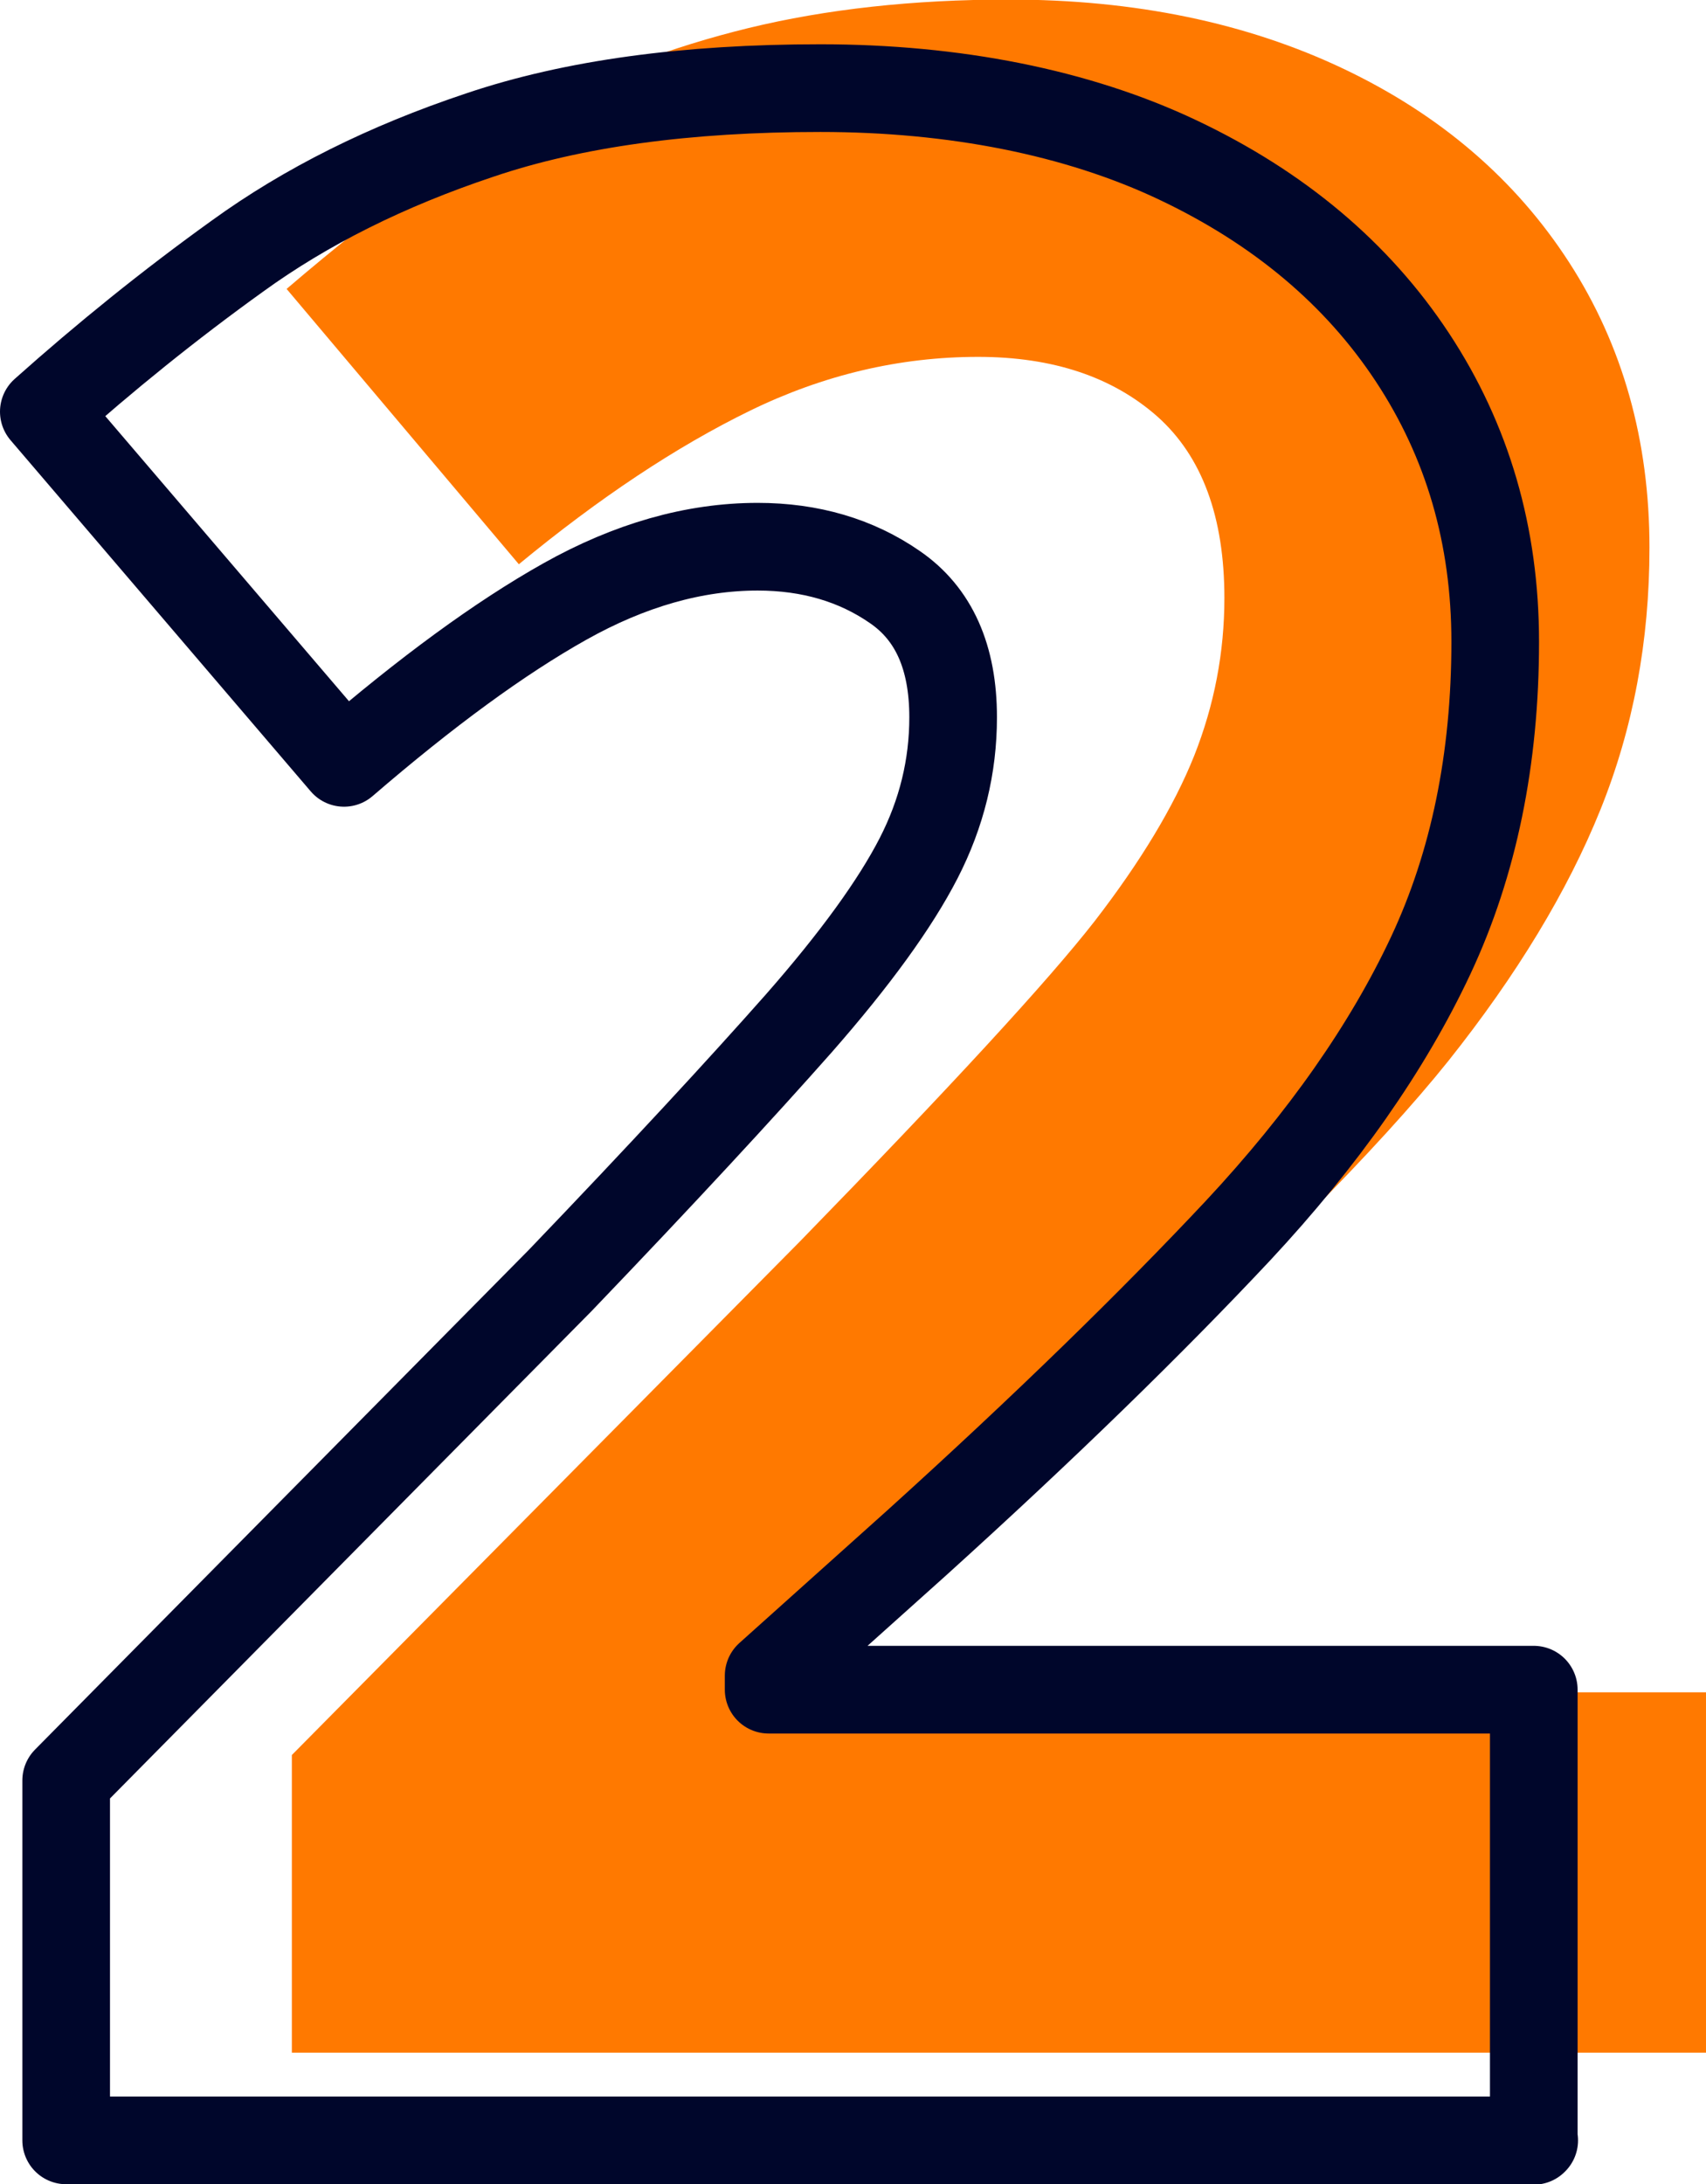
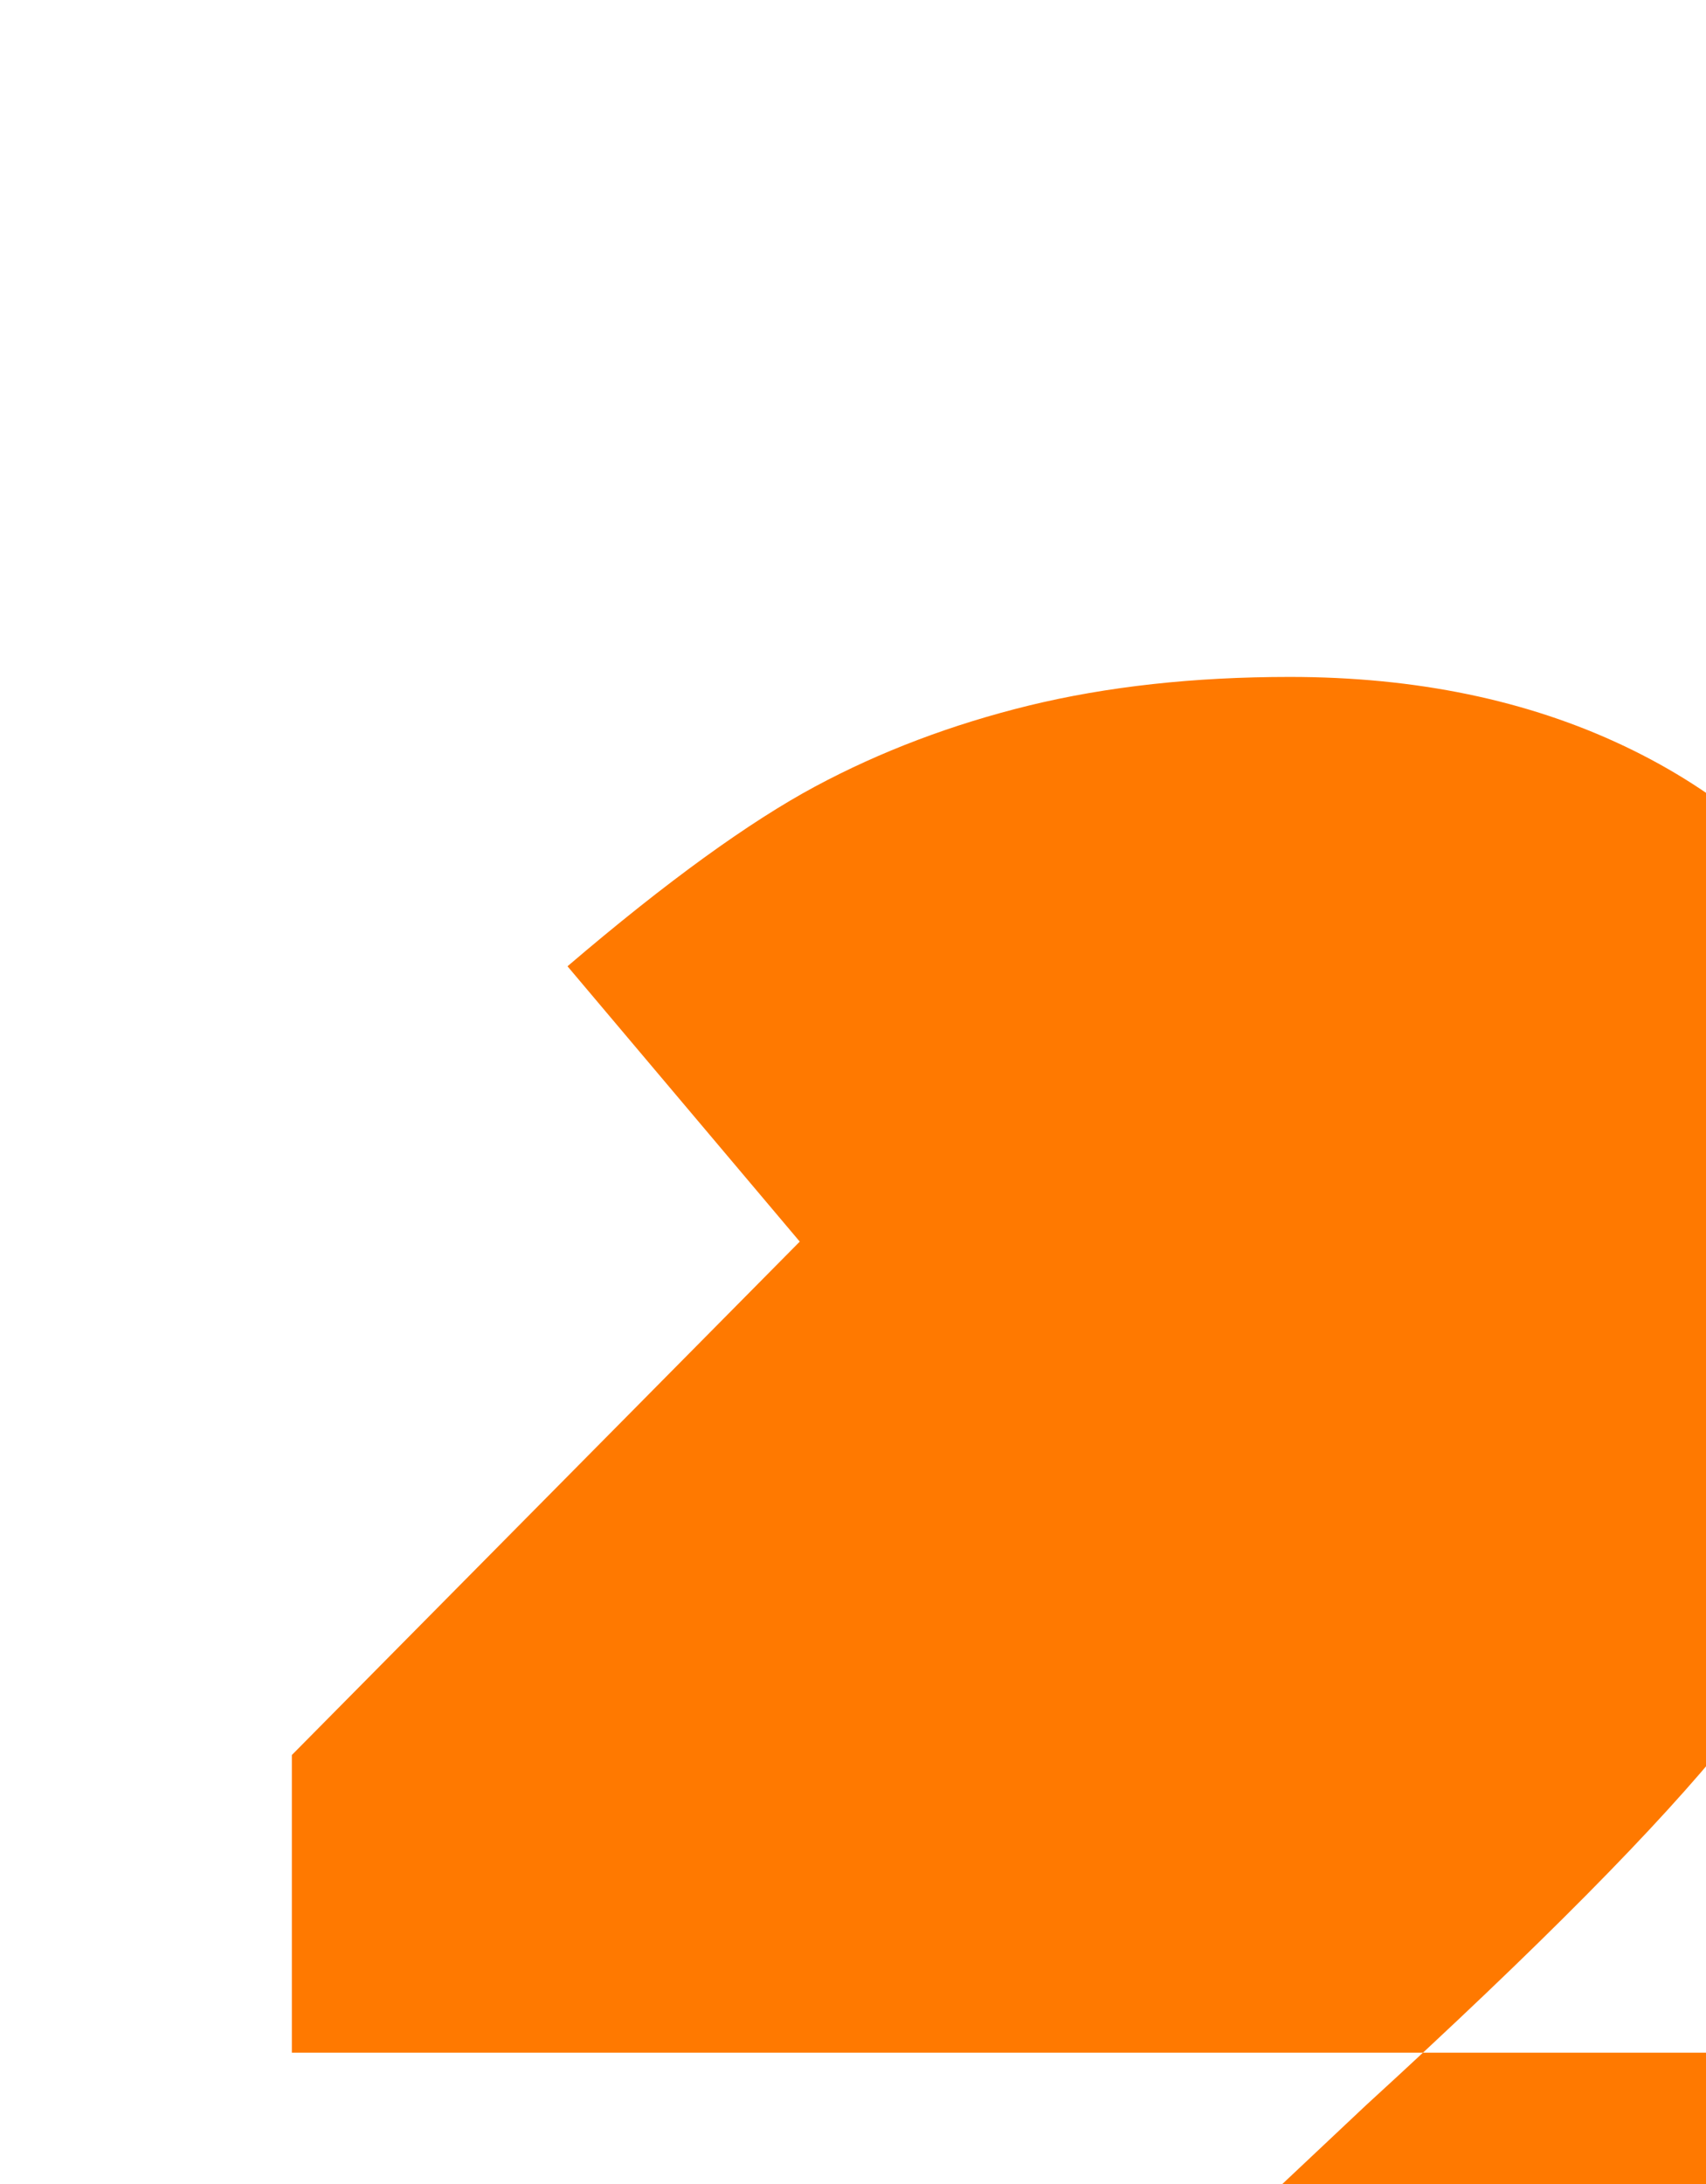
<svg xmlns="http://www.w3.org/2000/svg" id="Capa_2" data-name="Capa 2" viewBox="0 0 38.93 49.82">
  <defs>
    <style>      .cls-1 {        fill: #ff7900;      }      .cls-2 {        fill: none;        stroke: #00062b;        stroke-linecap: round;        stroke-linejoin: round;        stroke-width: 2px;      }    </style>
  </defs>
  <g id="diseño">
-     <path class="cls-1" d="m38.93,46.82H6.66v-6.79l11.59-11.71c3.43-3.52,5.67-5.95,6.73-7.31,1.05-1.36,1.81-2.62,2.27-3.77.46-1.16.69-2.36.69-3.6,0-1.85-.51-3.23-1.53-4.14-1.02-.9-2.38-1.36-4.09-1.36-1.79,0-3.53.41-5.21,1.23-1.68.82-3.44,1.99-5.27,3.5l-5.3-6.28c2.27-1.94,4.16-3.3,5.65-4.1,1.49-.8,3.13-1.42,4.89-1.85,1.77-.43,3.75-.65,5.94-.65,2.88,0,5.43.53,7.64,1.58,2.21,1.05,3.93,2.53,5.15,4.42,1.22,1.89,1.83,4.06,1.83,6.5,0,2.13-.37,4.12-1.12,5.98-.75,1.86-1.91,3.77-3.47,5.73-1.57,1.96-4.33,4.75-8.29,8.37l-5.94,5.59v.44h20.11v8.21Z" />
-     <path class="cls-2" d="m35.01,48.82H1.51v-8.21l11.27-11.4c2.34-2.44,4.15-4.4,5.45-5.87,1.29-1.47,2.2-2.73,2.73-3.76.53-1.03.79-2.1.79-3.22,0-1.37-.44-2.36-1.33-2.97-.88-.61-1.93-.92-3.13-.92-1.45,0-2.92.42-4.4,1.25-1.48.83-3.16,2.06-5.04,3.68L1,9.39c1.39-1.24,2.86-2.43,4.42-3.55,1.56-1.13,3.4-2.05,5.53-2.76,2.13-.72,4.72-1.07,7.77-1.07s5.86.55,8.16,1.64c2.3,1.09,4.09,2.59,5.35,4.5,1.26,1.91,1.89,4.07,1.89,6.49,0,2.67-.49,5.06-1.47,7.15-.98,2.09-2.45,4.19-4.4,6.28-1.96,2.09-4.4,4.47-7.33,7.12l-3.38,3.03v.32h17.46v10.29Z" />
+     <path class="cls-1" d="m38.93,46.82H6.66v-6.79l11.59-11.71l-5.3-6.28c2.27-1.94,4.16-3.3,5.65-4.1,1.49-.8,3.13-1.42,4.89-1.85,1.77-.43,3.75-.65,5.94-.65,2.88,0,5.43.53,7.64,1.58,2.21,1.05,3.93,2.53,5.15,4.42,1.22,1.89,1.83,4.06,1.83,6.5,0,2.13-.37,4.12-1.12,5.98-.75,1.86-1.91,3.77-3.47,5.73-1.57,1.96-4.33,4.75-8.29,8.37l-5.94,5.59v.44h20.11v8.21Z" />
  </g>
</svg>